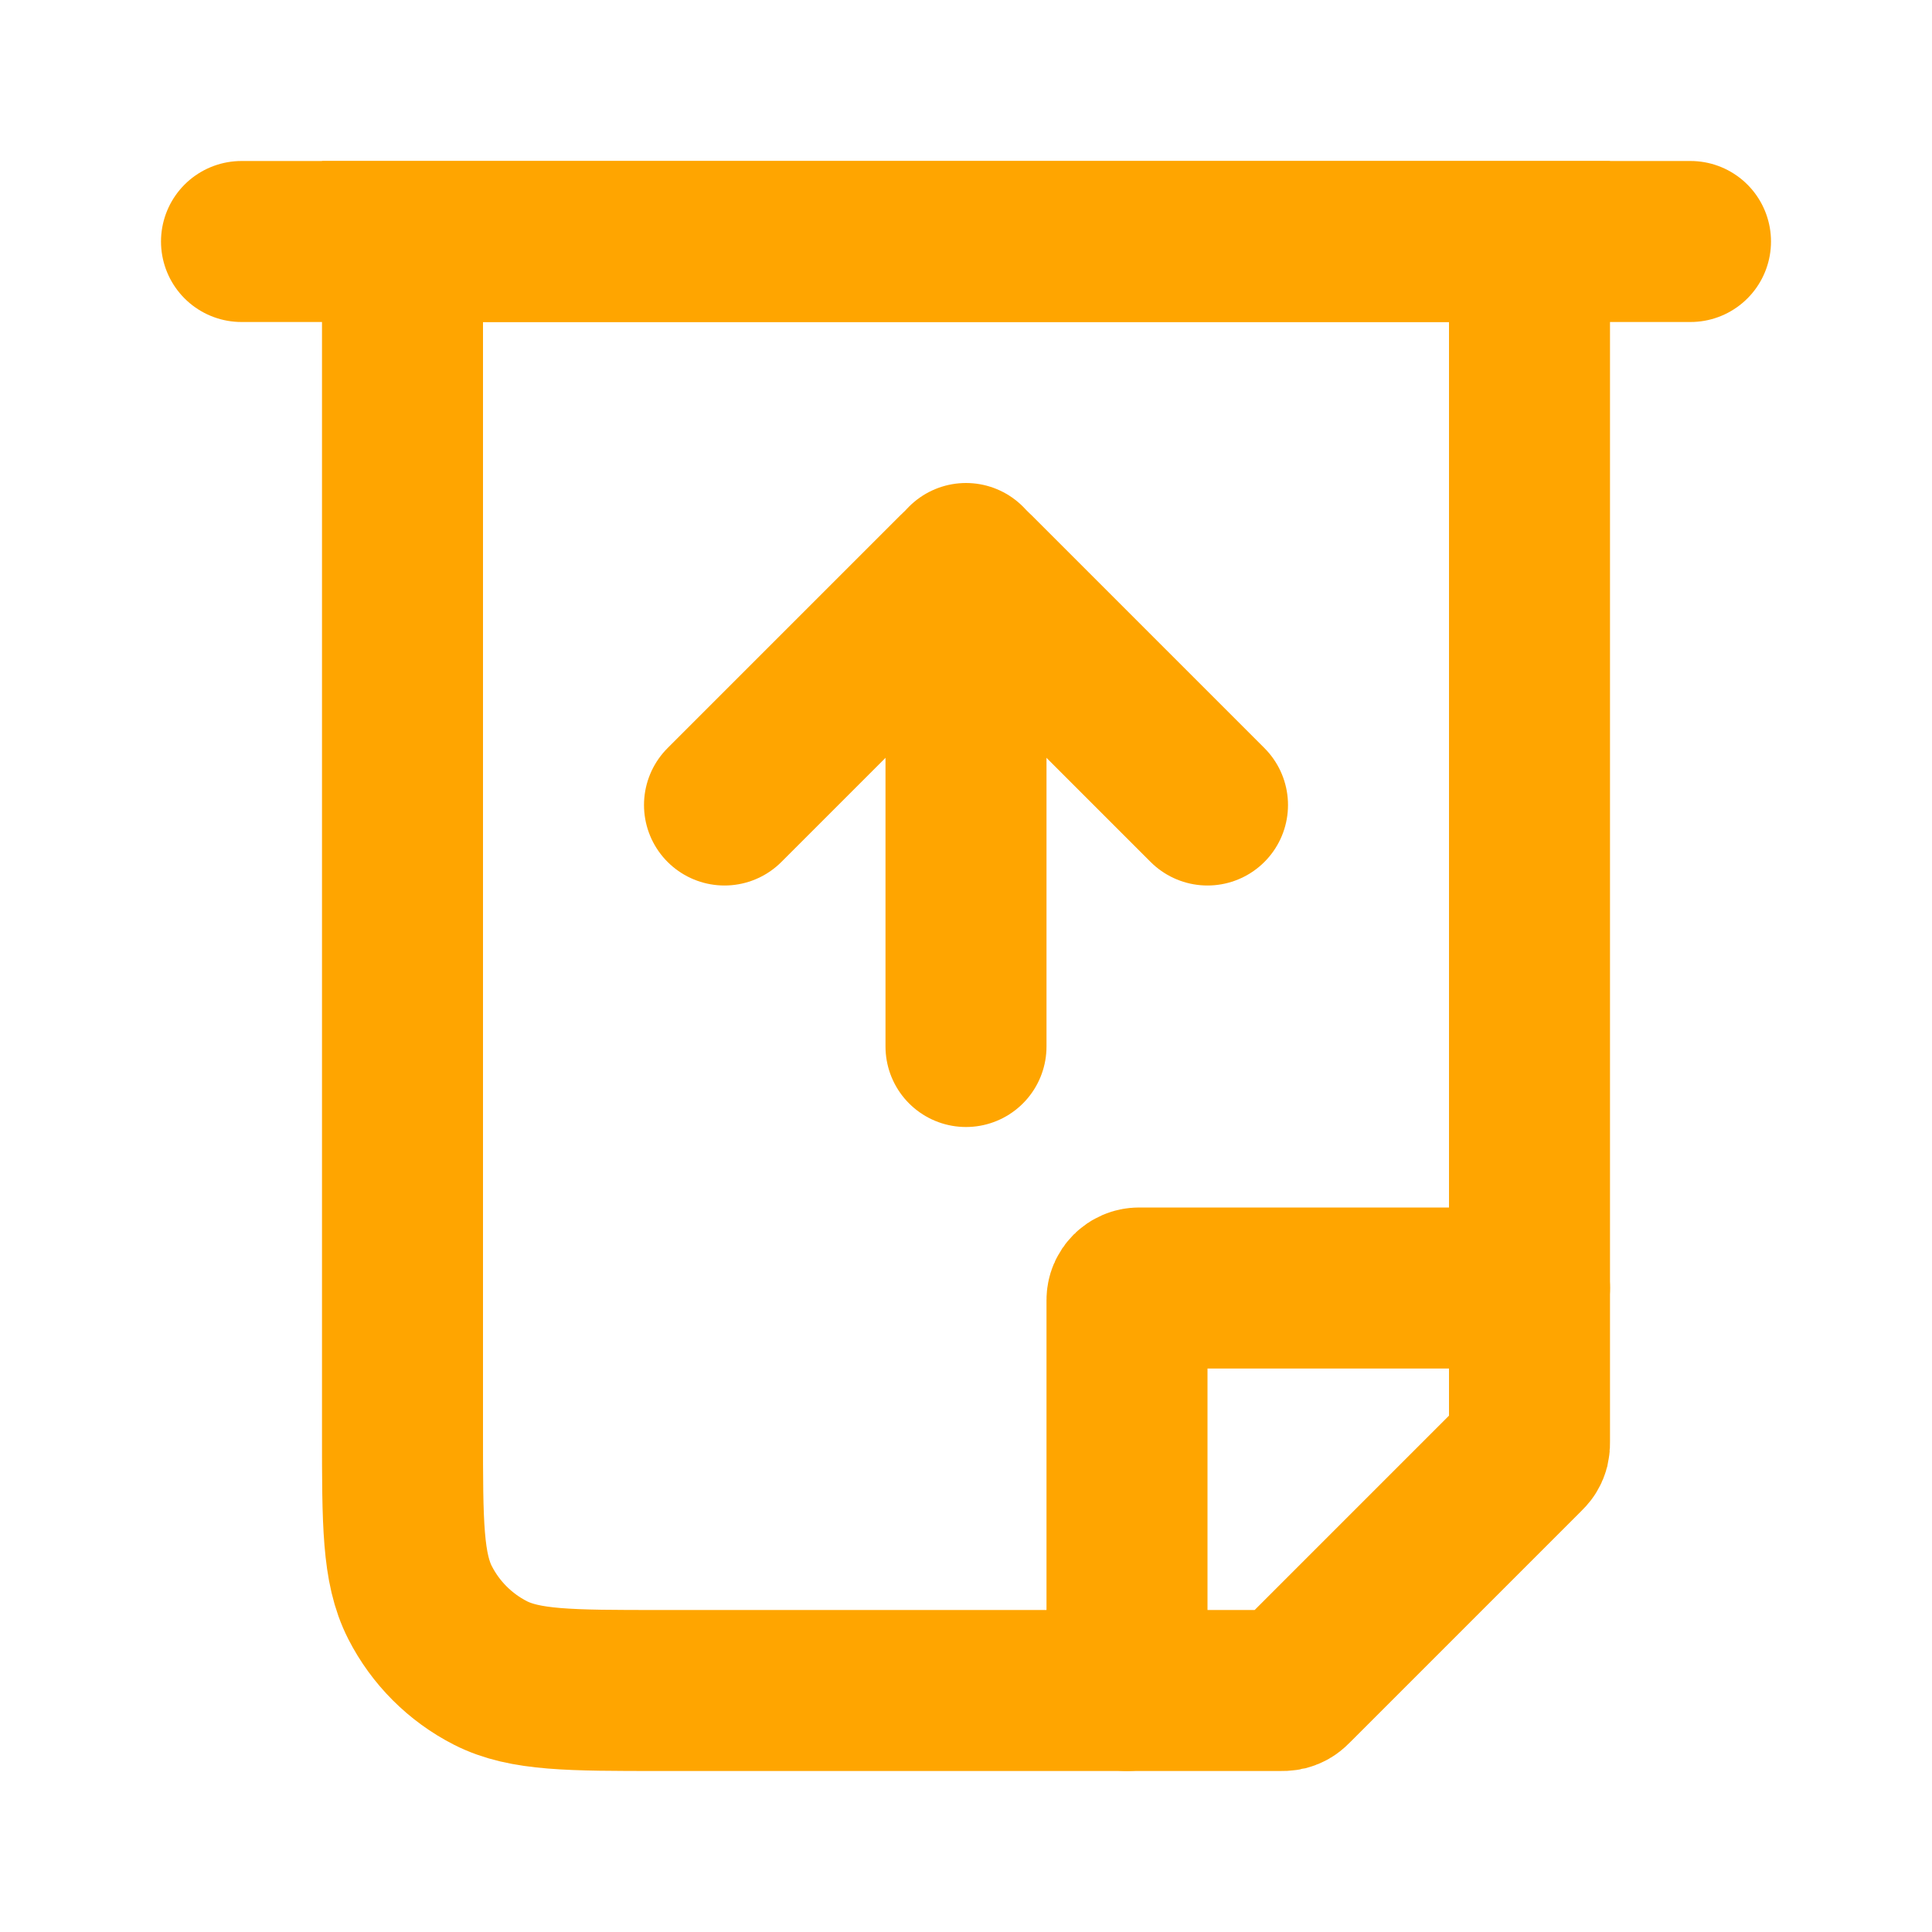
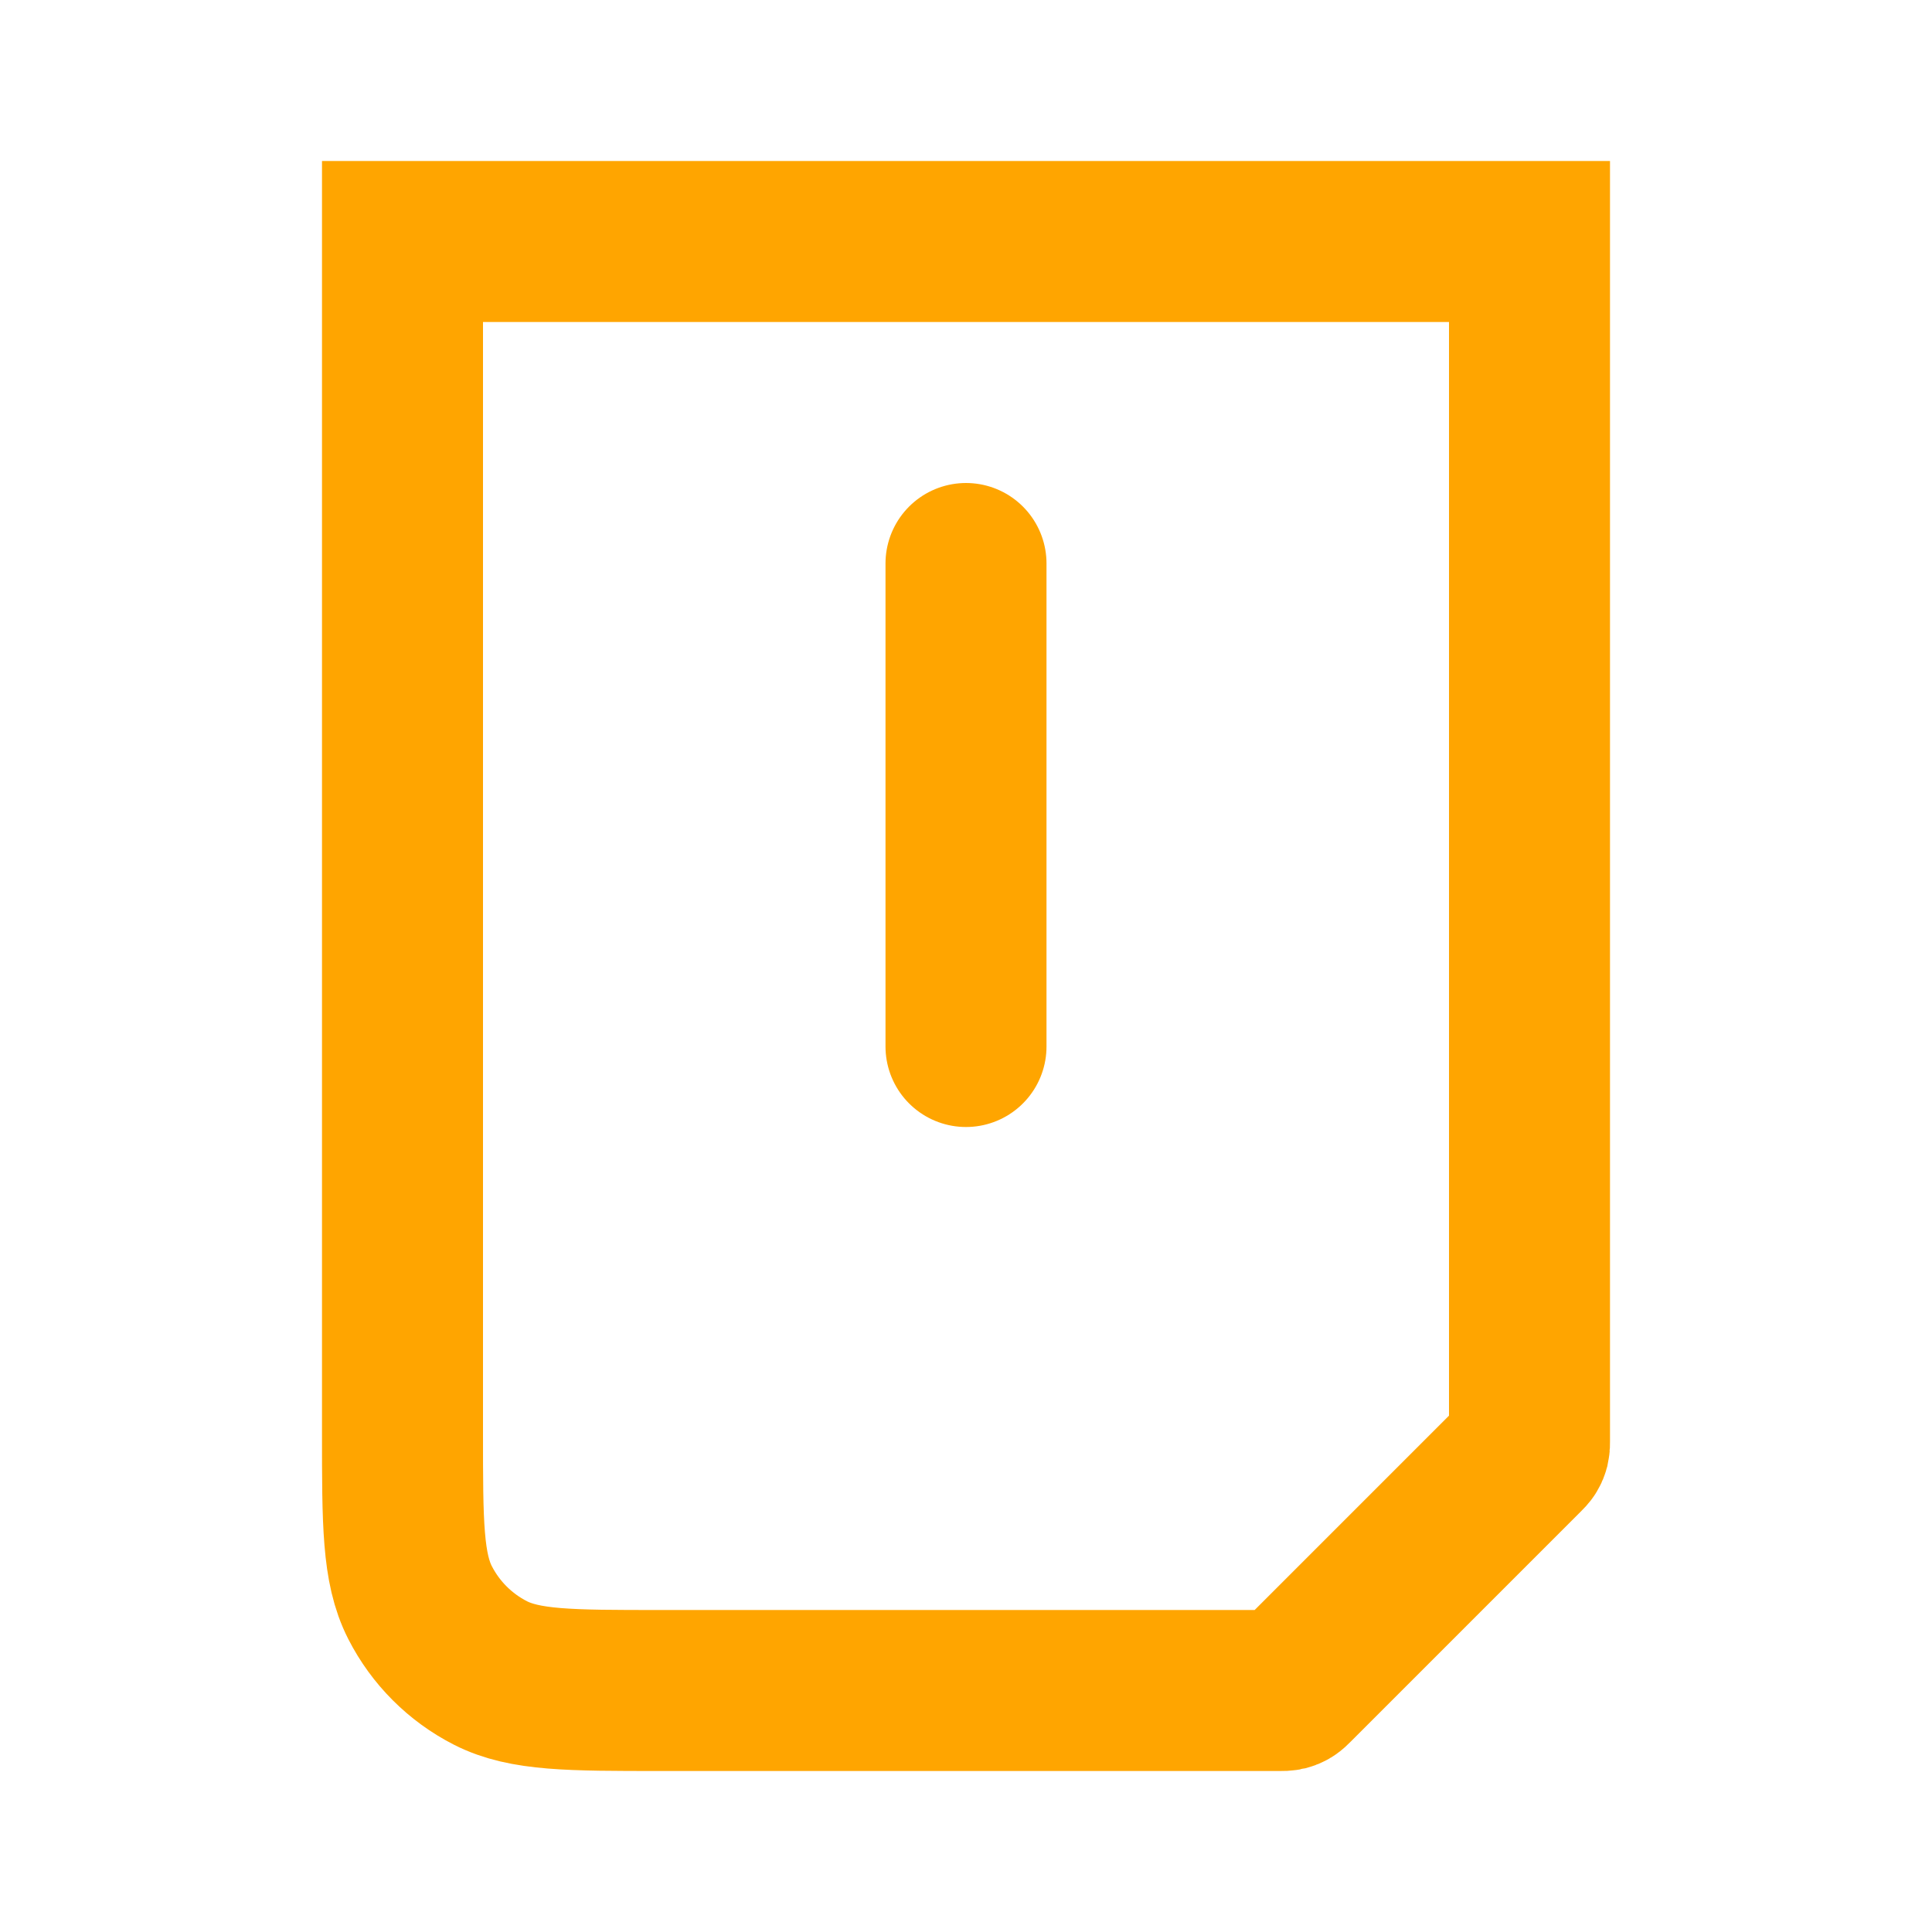
<svg xmlns="http://www.w3.org/2000/svg" width="35px" height="35px" viewBox="0 0 24 24" fill="none">
  <g id="SVGRepo_bgCarrier" stroke-width="0" />
  <g id="SVGRepo_tracerCarrier" stroke-linecap="round" stroke-linejoin="round" />
  <g id="SVGRepo_iconCarrier">
-     <path d="M3 3H21" stroke="#FFA500" stroke-width="2" stroke-linecap="round" />
    <path d="M5 3H19V17.901C19 17.937 19 17.956 18.996 17.973C18.992 17.988 18.986 18.003 18.978 18.016C18.969 18.031 18.956 18.044 18.93 18.07L16.07 20.93C16.044 20.956 16.031 20.969 16.016 20.978C16.003 20.986 15.988 20.992 15.973 20.996C15.956 21 15.937 21 15.901 21H8.2C7.08 21 6.52 21 6.092 20.782C5.716 20.59 5.41 20.284 5.218 19.908C5 19.48 5 18.92 5 17.8V3Z" stroke="#FFA500" stroke-width="2" stroke-linecap="round" />
-     <path d="M14 21V16.15C14 16.067 14.067 16 14.15 16H19" stroke="#FFA500" stroke-width="2" stroke-linecap="round" />
    <path d="M12 13V7" stroke="#FFA500" stroke-width="2" stroke-linecap="round" />
-     <path d="M9 10L11.894 7.106C11.953 7.047 12.047 7.047 12.106 7.106L15 10" stroke="#FFA500" stroke-width="2" stroke-linecap="round" />
  </g>
</svg>